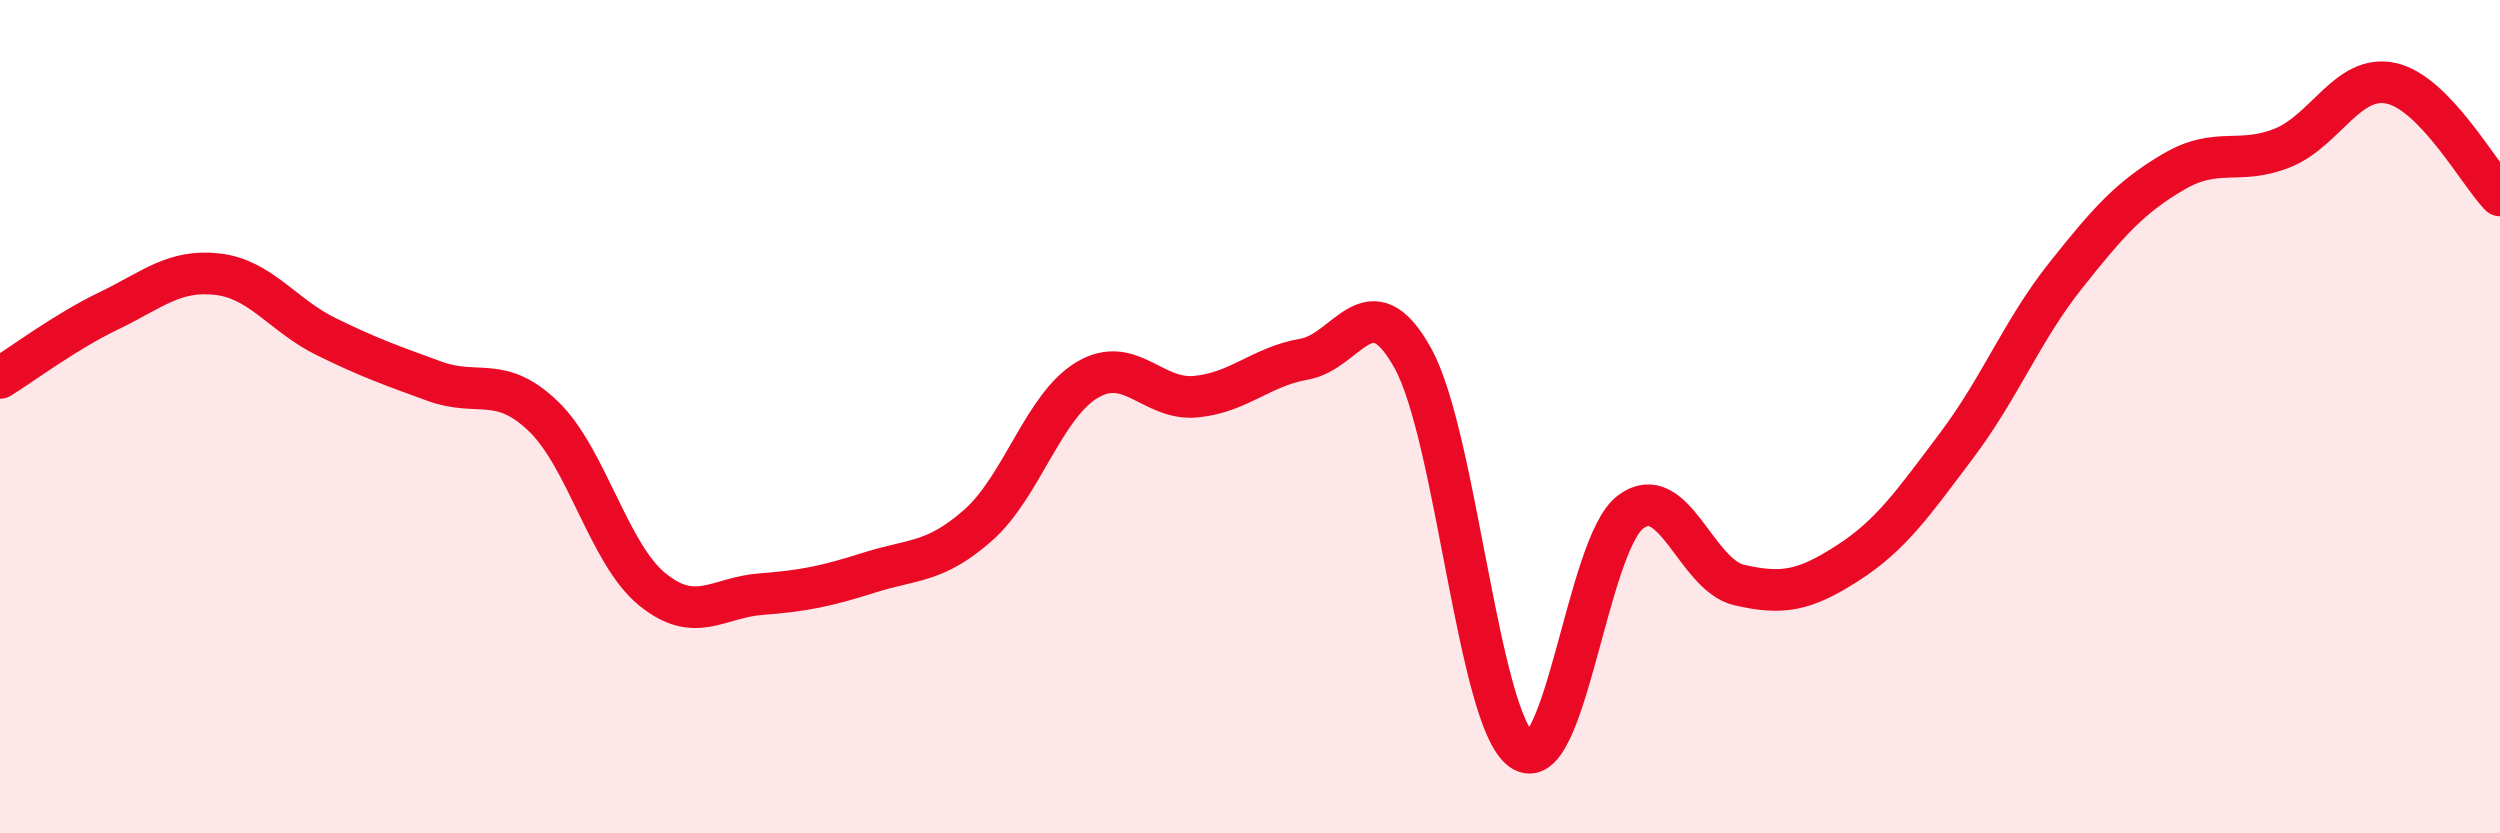
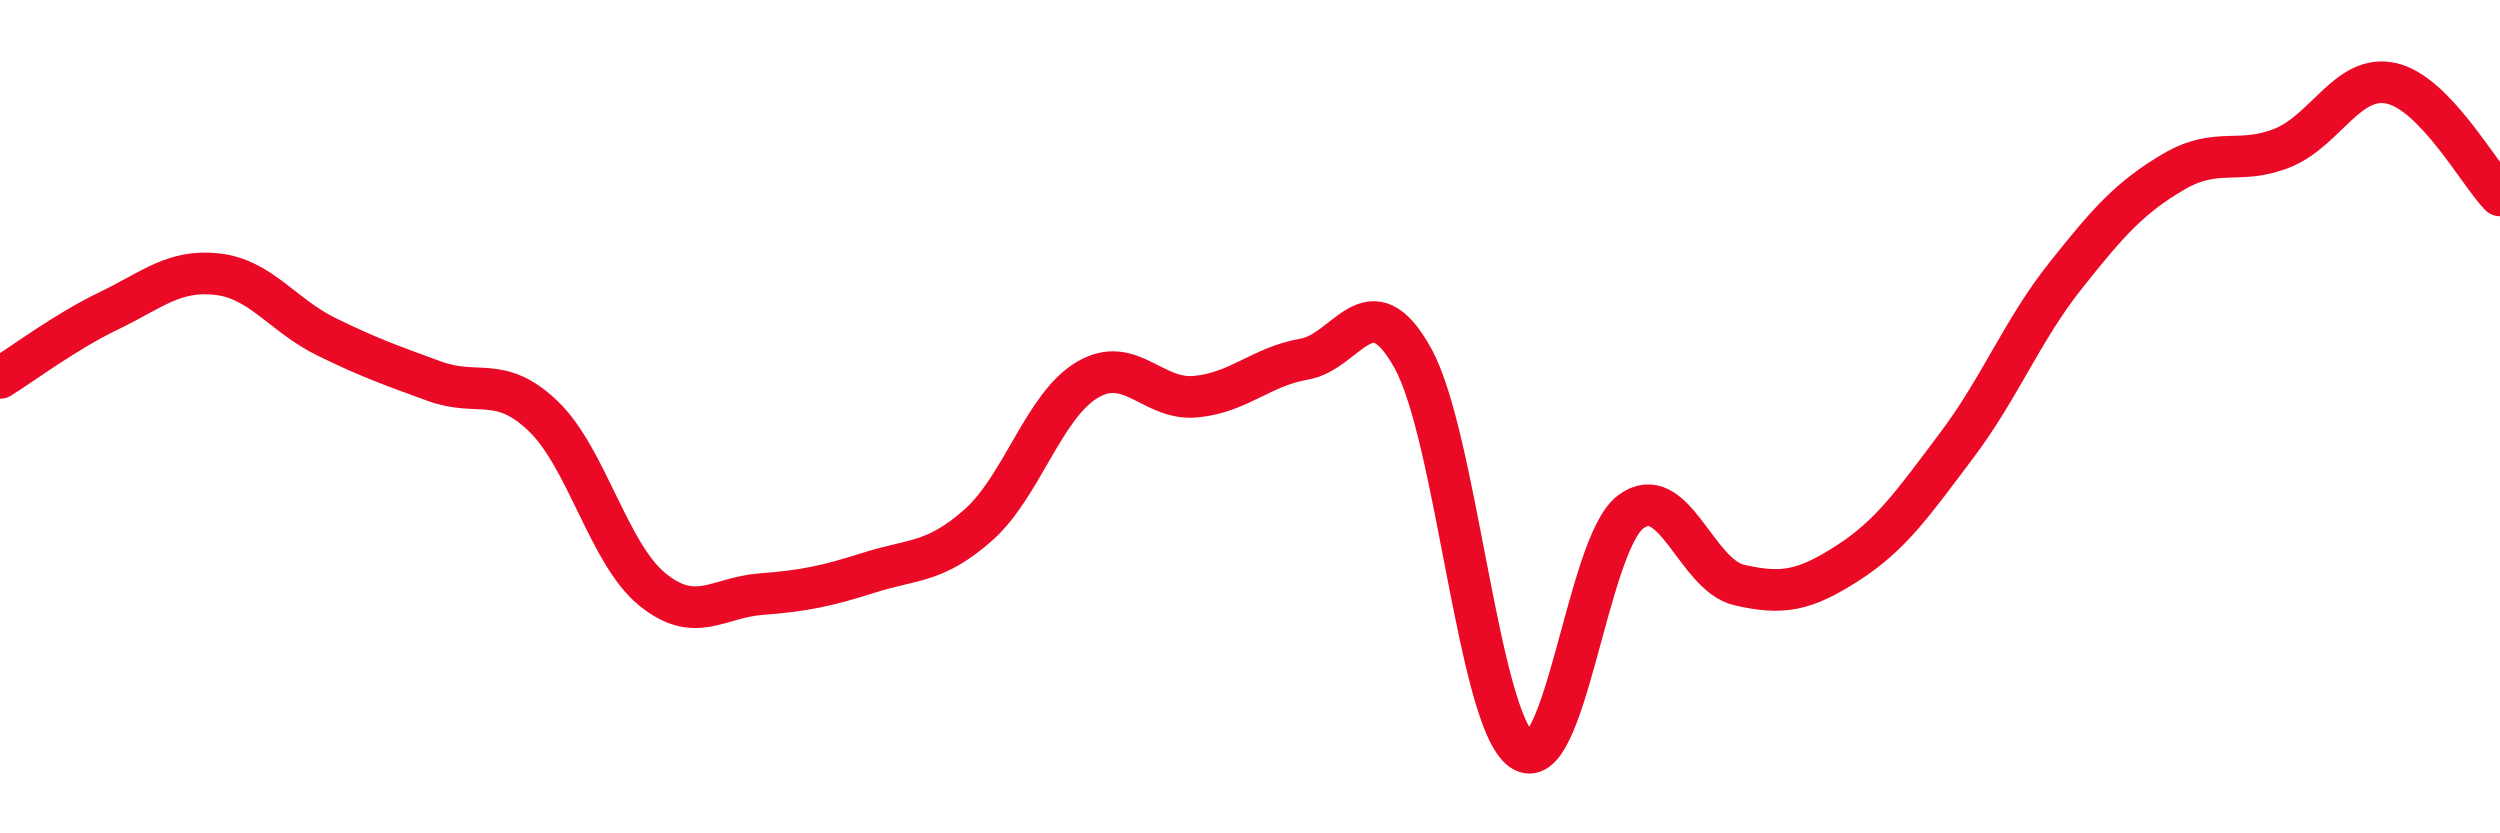
<svg xmlns="http://www.w3.org/2000/svg" width="60" height="20" viewBox="0 0 60 20">
-   <path d="M 0,9.07 C 0.52,8.75 1.57,7.96 2.61,7.46 C 3.65,6.96 4.18,6.46 5.22,6.58 C 6.26,6.7 6.79,7.57 7.83,8.08 C 8.87,8.59 9.39,8.77 10.43,9.15 C 11.47,9.53 12,8.99 13.04,9.99 C 14.08,10.99 14.61,13.29 15.65,14.14 C 16.69,14.99 17.22,14.34 18.26,14.26 C 19.3,14.18 19.83,14.07 20.87,13.74 C 21.91,13.41 22.44,13.52 23.48,12.6 C 24.52,11.68 25.05,9.74 26.09,9.12 C 27.13,8.5 27.66,9.62 28.7,9.52 C 29.74,9.42 30.26,8.8 31.3,8.62 C 32.34,8.44 32.87,6.72 33.91,8.6 C 34.95,10.48 35.48,17.26 36.52,18 C 37.56,18.74 38.09,13.08 39.13,12.29 C 40.17,11.5 40.7,13.8 41.74,14.04 C 42.78,14.28 43.31,14.18 44.35,13.51 C 45.39,12.84 45.92,12.07 46.96,10.69 C 48,9.31 48.53,7.93 49.57,6.62 C 50.61,5.31 51.13,4.73 52.17,4.12 C 53.21,3.51 53.74,3.97 54.78,3.55 C 55.82,3.13 56.35,1.77 57.39,2 C 58.43,2.23 59.48,4.15 60,4.69L60 20L0 20Z" fill="#EB0A25" opacity="0.1" stroke-linecap="round" stroke-linejoin="round" />
  <path d="M 0,9.07 C 0.52,8.75 1.57,7.96 2.61,7.46 C 3.65,6.96 4.18,6.46 5.22,6.58 C 6.26,6.7 6.79,7.57 7.83,8.08 C 8.87,8.59 9.39,8.77 10.43,9.15 C 11.47,9.53 12,8.99 13.04,9.99 C 14.08,10.99 14.61,13.29 15.65,14.14 C 16.69,14.99 17.22,14.34 18.26,14.26 C 19.3,14.18 19.83,14.07 20.87,13.74 C 21.91,13.41 22.44,13.52 23.48,12.6 C 24.52,11.68 25.05,9.74 26.09,9.12 C 27.13,8.5 27.66,9.62 28.7,9.52 C 29.74,9.42 30.26,8.8 31.3,8.62 C 32.34,8.44 32.87,6.72 33.91,8.6 C 34.95,10.48 35.48,17.26 36.52,18 C 37.56,18.74 38.09,13.08 39.13,12.29 C 40.17,11.5 40.7,13.8 41.74,14.04 C 42.78,14.28 43.31,14.18 44.35,13.51 C 45.39,12.84 45.92,12.07 46.96,10.69 C 48,9.31 48.53,7.93 49.57,6.62 C 50.61,5.31 51.13,4.73 52.17,4.12 C 53.21,3.51 53.74,3.97 54.78,3.55 C 55.82,3.13 56.35,1.77 57.39,2 C 58.43,2.23 59.48,4.15 60,4.69" stroke="#EB0A25" stroke-width="1" fill="none" stroke-linecap="round" stroke-linejoin="round" />
</svg>